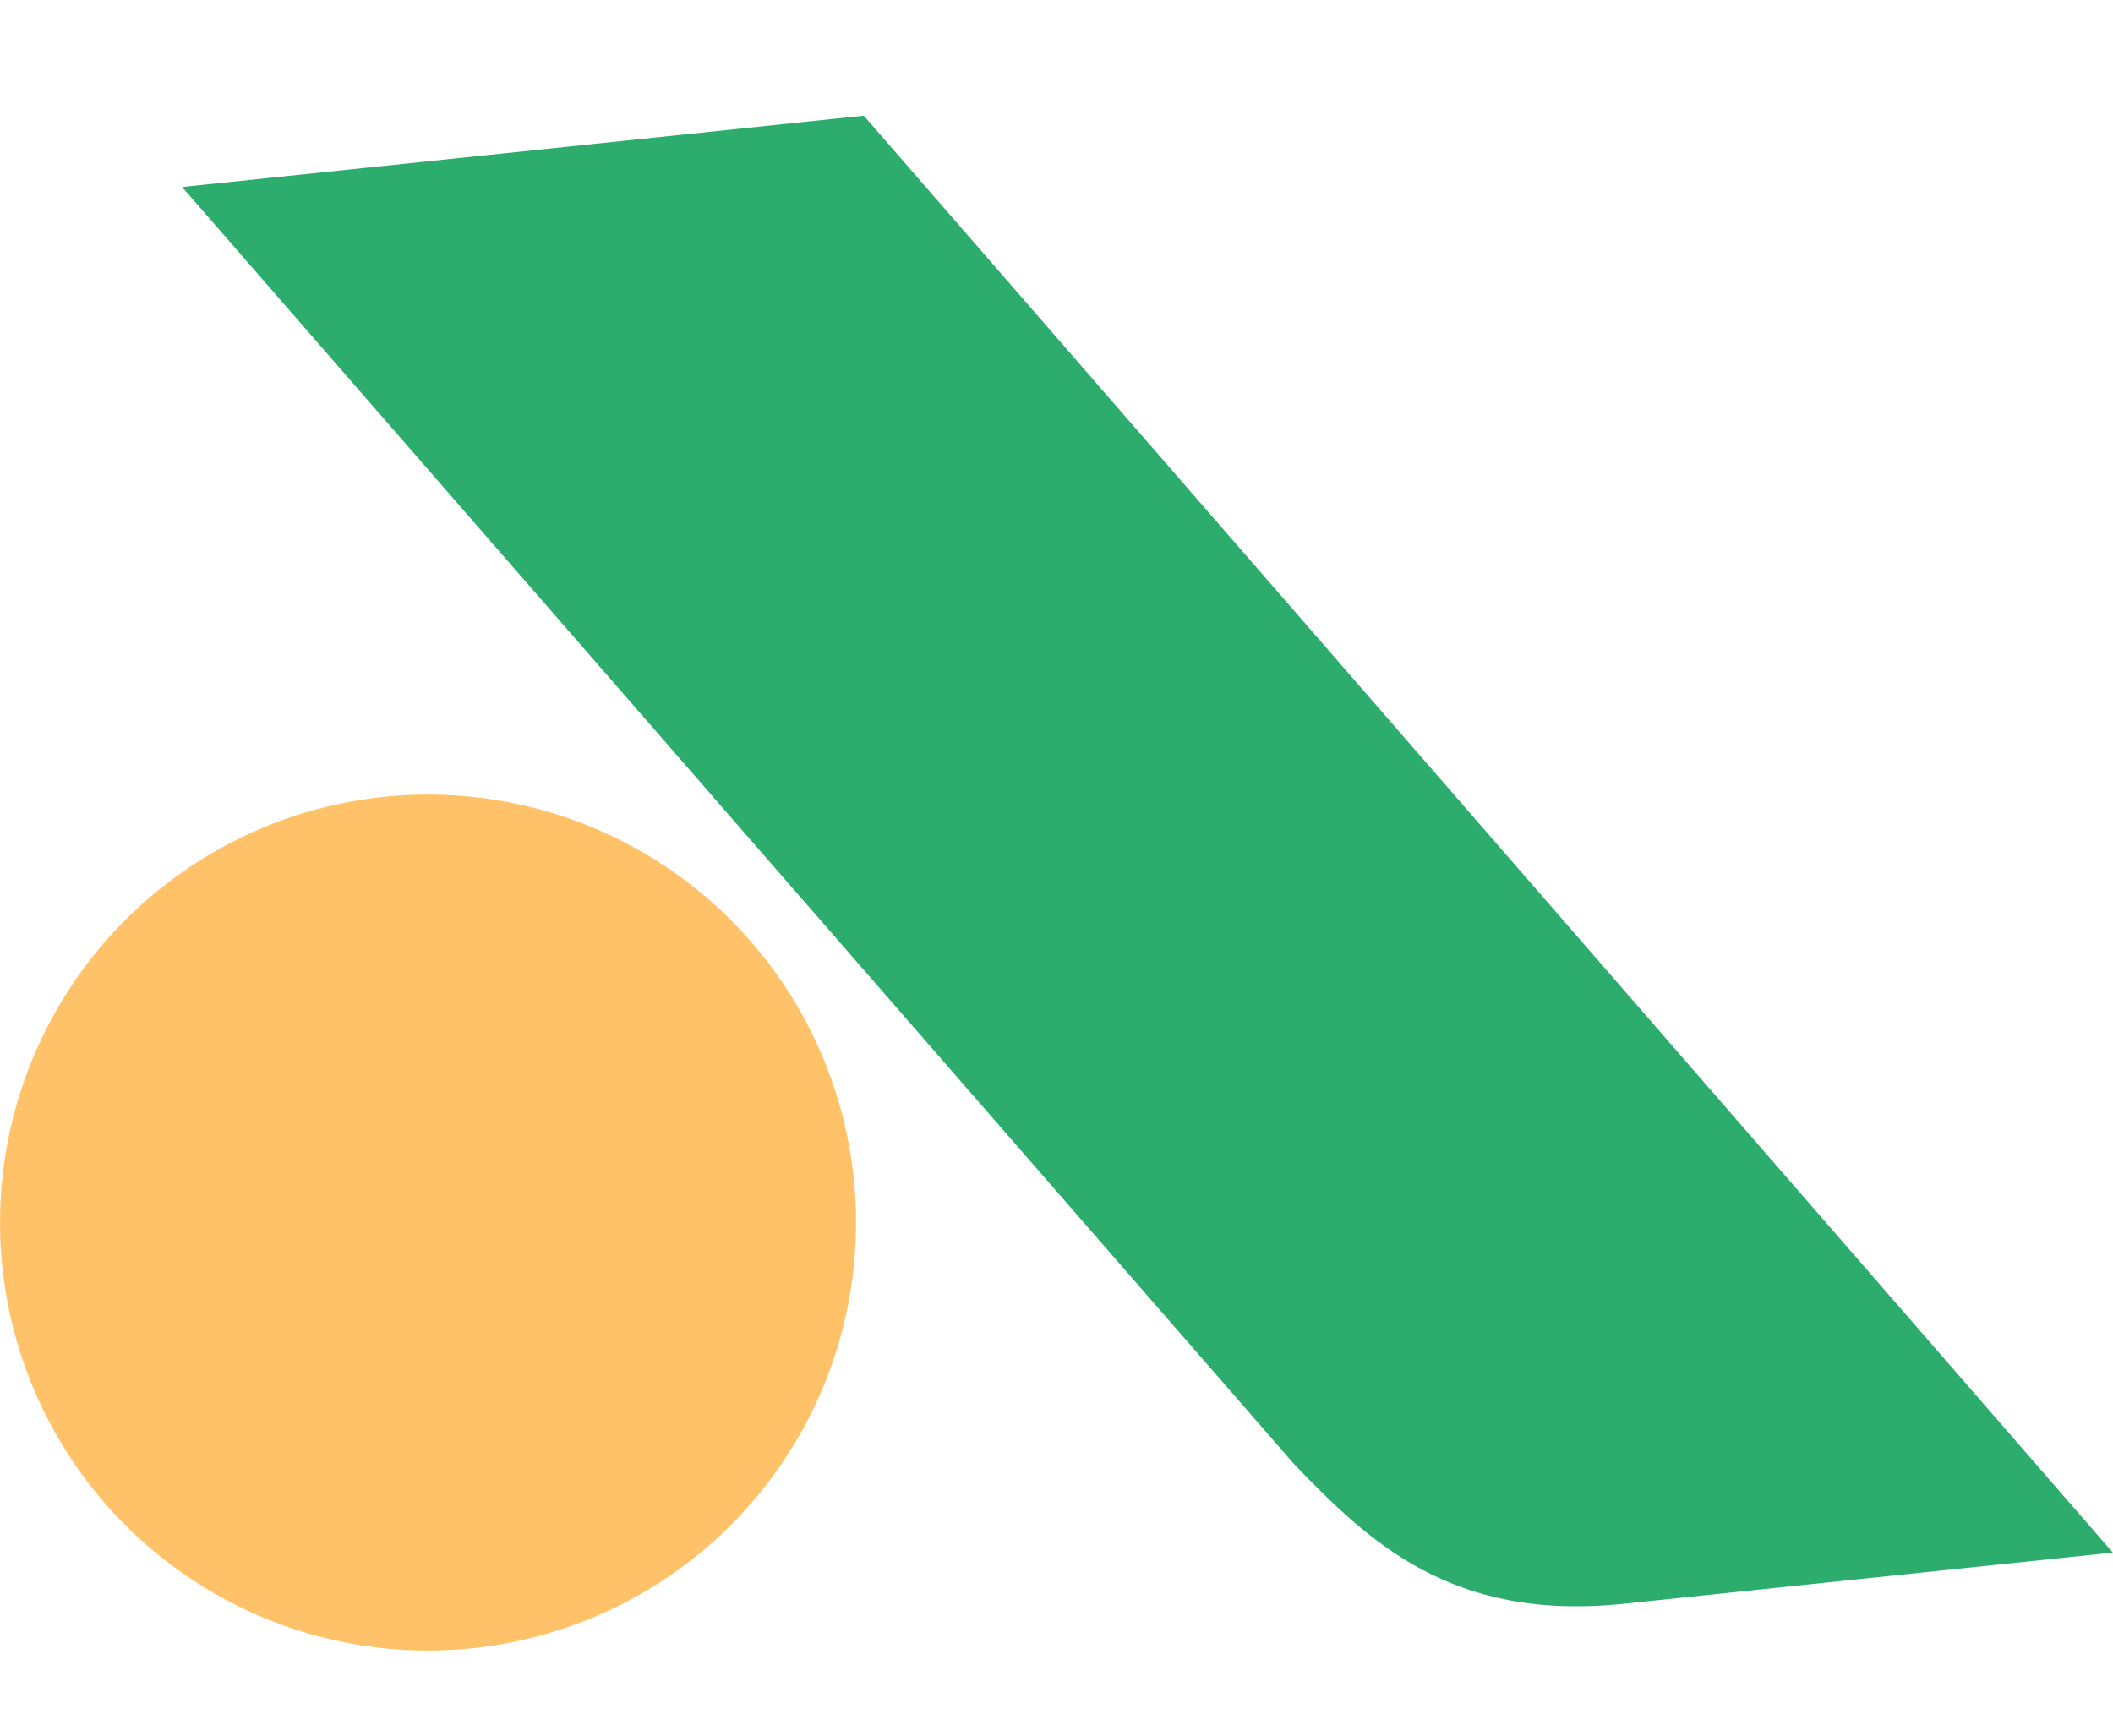
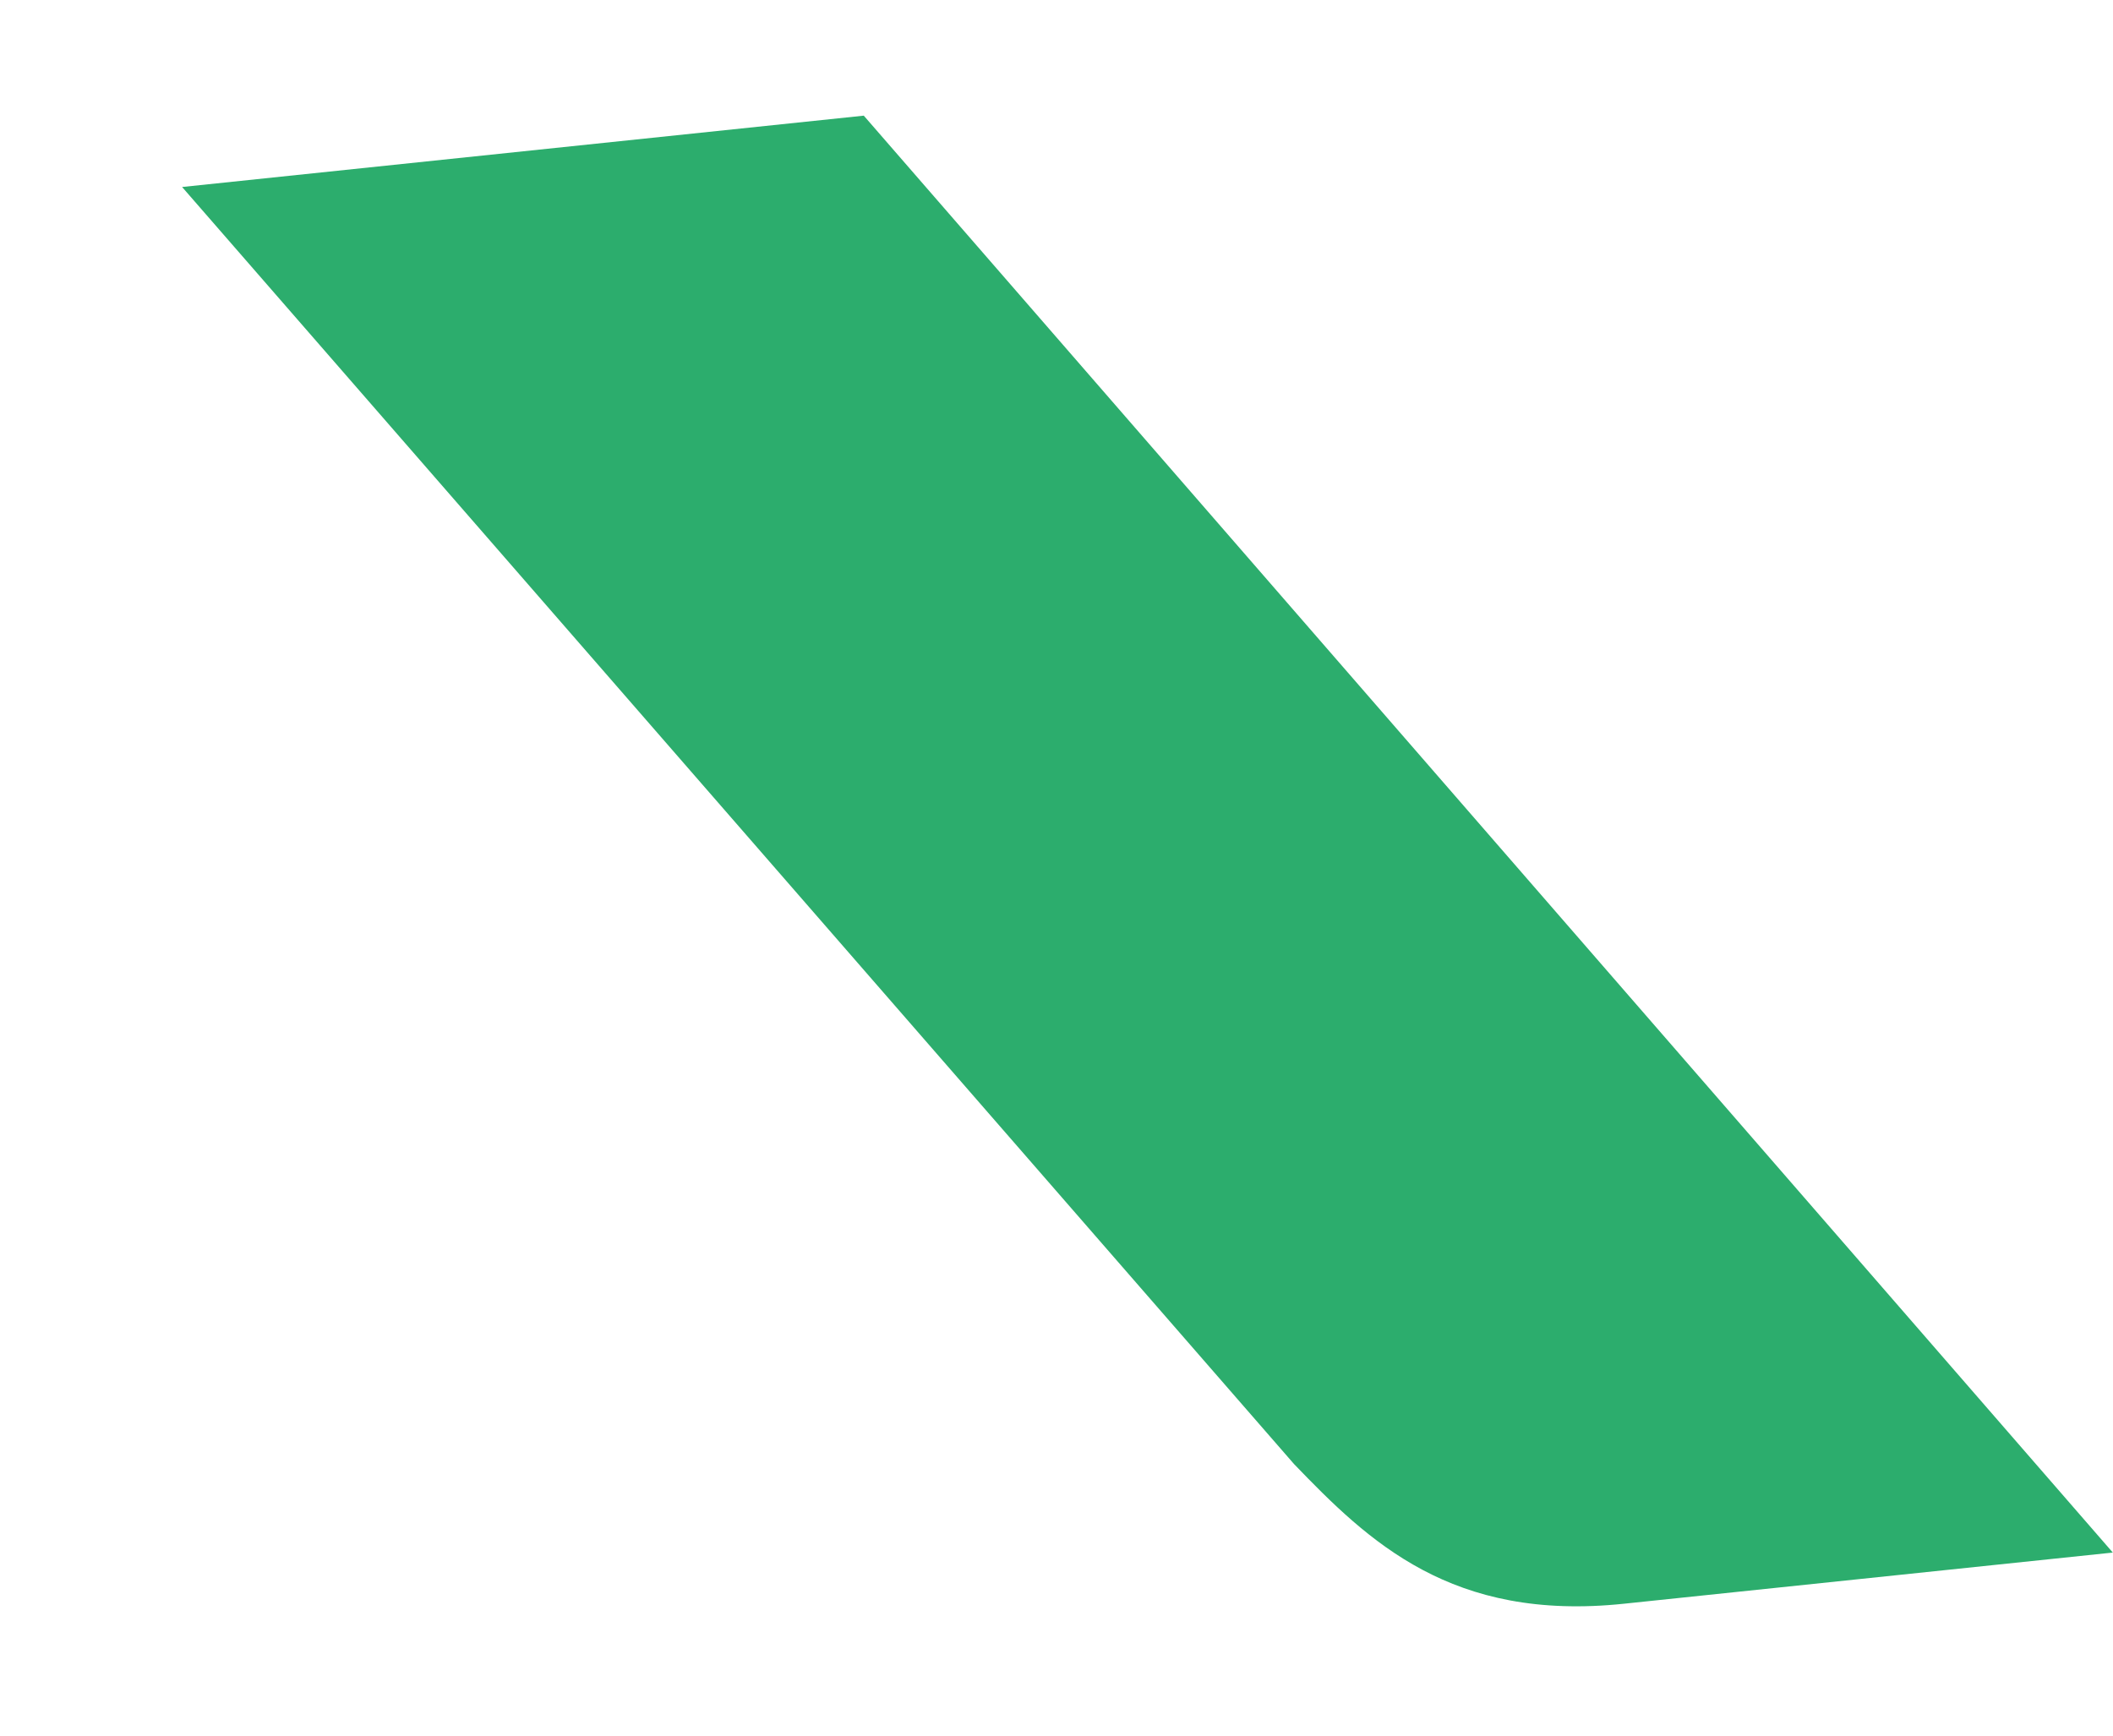
<svg xmlns="http://www.w3.org/2000/svg" width="40.572" height="33.339" viewBox="0 0 40.572 33.339">
  <g id="Grupo_146" data-name="Grupo 146" transform="translate(-456.054 100.662)">
    <g id="Grupo_144" data-name="Grupo 144" transform="translate(456.054 -85.405)">
-       <path id="Caminho_7" data-name="Caminho 7" d="M-.708-.284A8.218,8.218,0,1,1-2.85,11.138,8.218,8.218,0,0,1-.708-.284" transform="translate(4.286 1.72)" fill="#ffc269" />
-     </g>
+       </g>
    <g id="Grupo_145" data-name="Grupo 145" transform="matrix(-0.574, 0.819, -0.819, -0.574, 402.137, -103.389)">
      <path id="Caminho_4" data-name="Caminho 4" d="M0,0C3.74,0,5.7,0,9.44,0c3.322,0,4.745,1.693,6.017,3.326l18.68,26.608H20.978Z" transform="translate(-27.579 -96.038) rotate(49)" fill="#2cad6d" />
    </g>
  </g>
</svg>